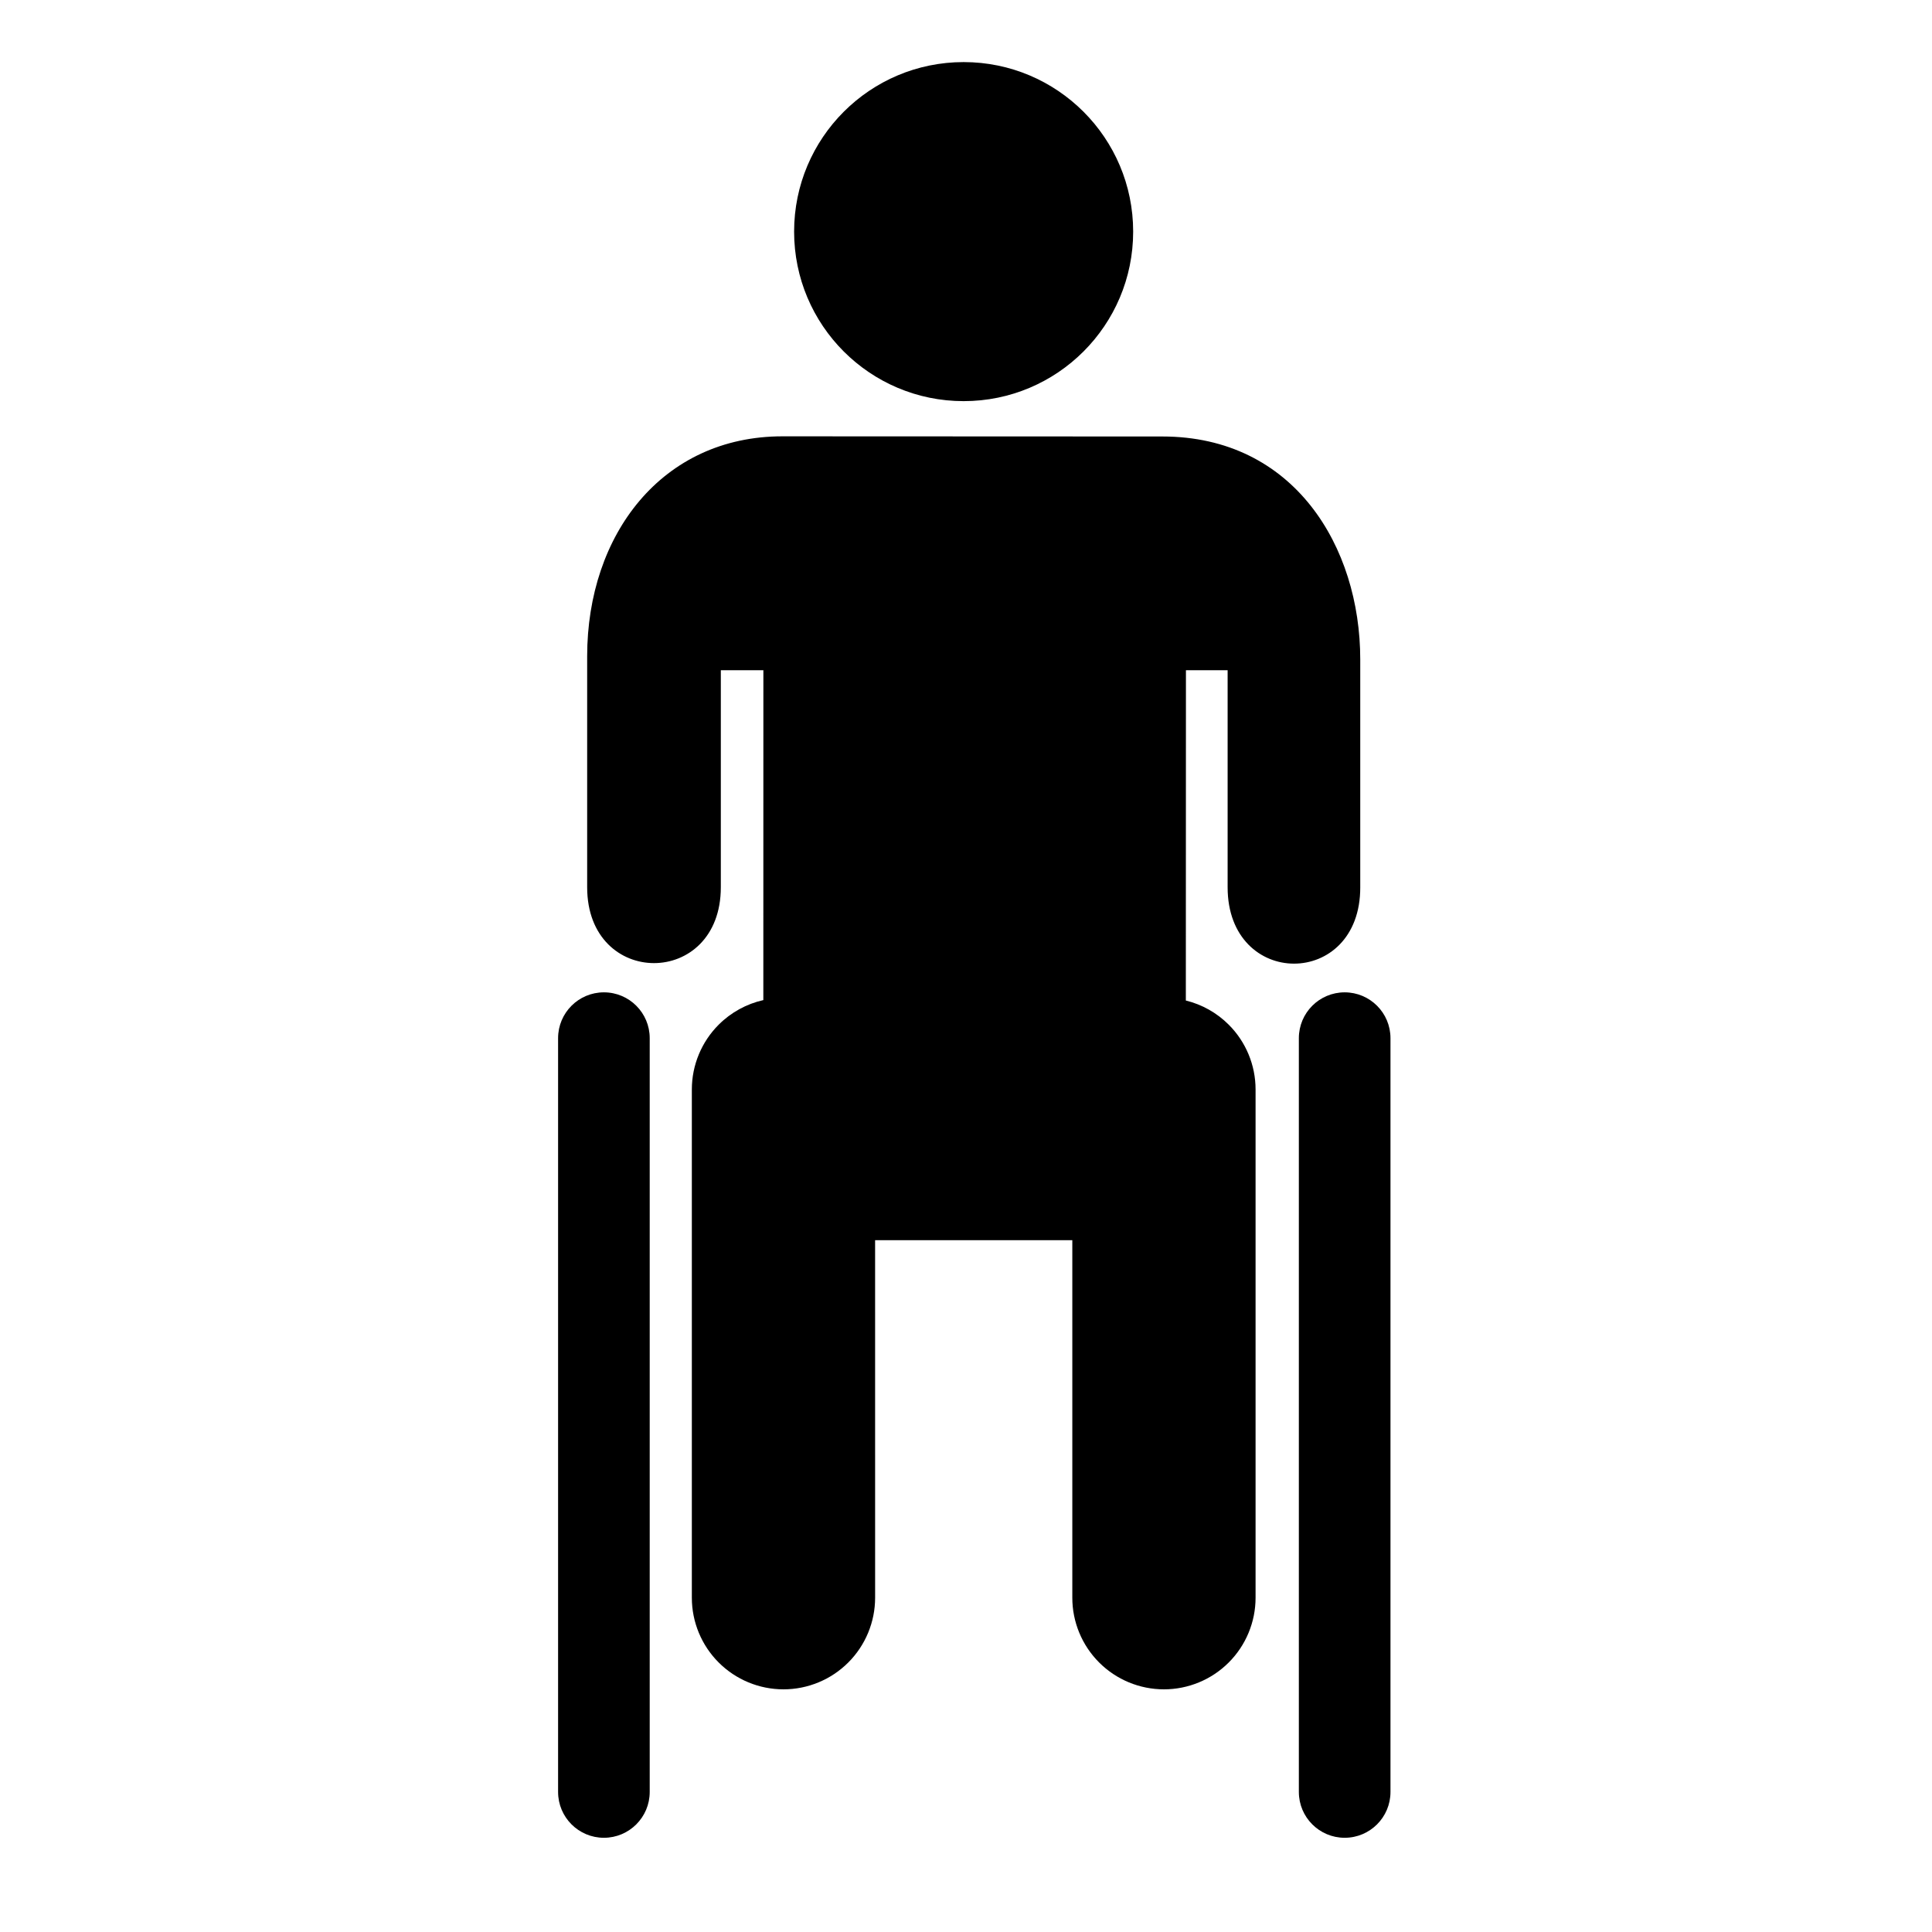
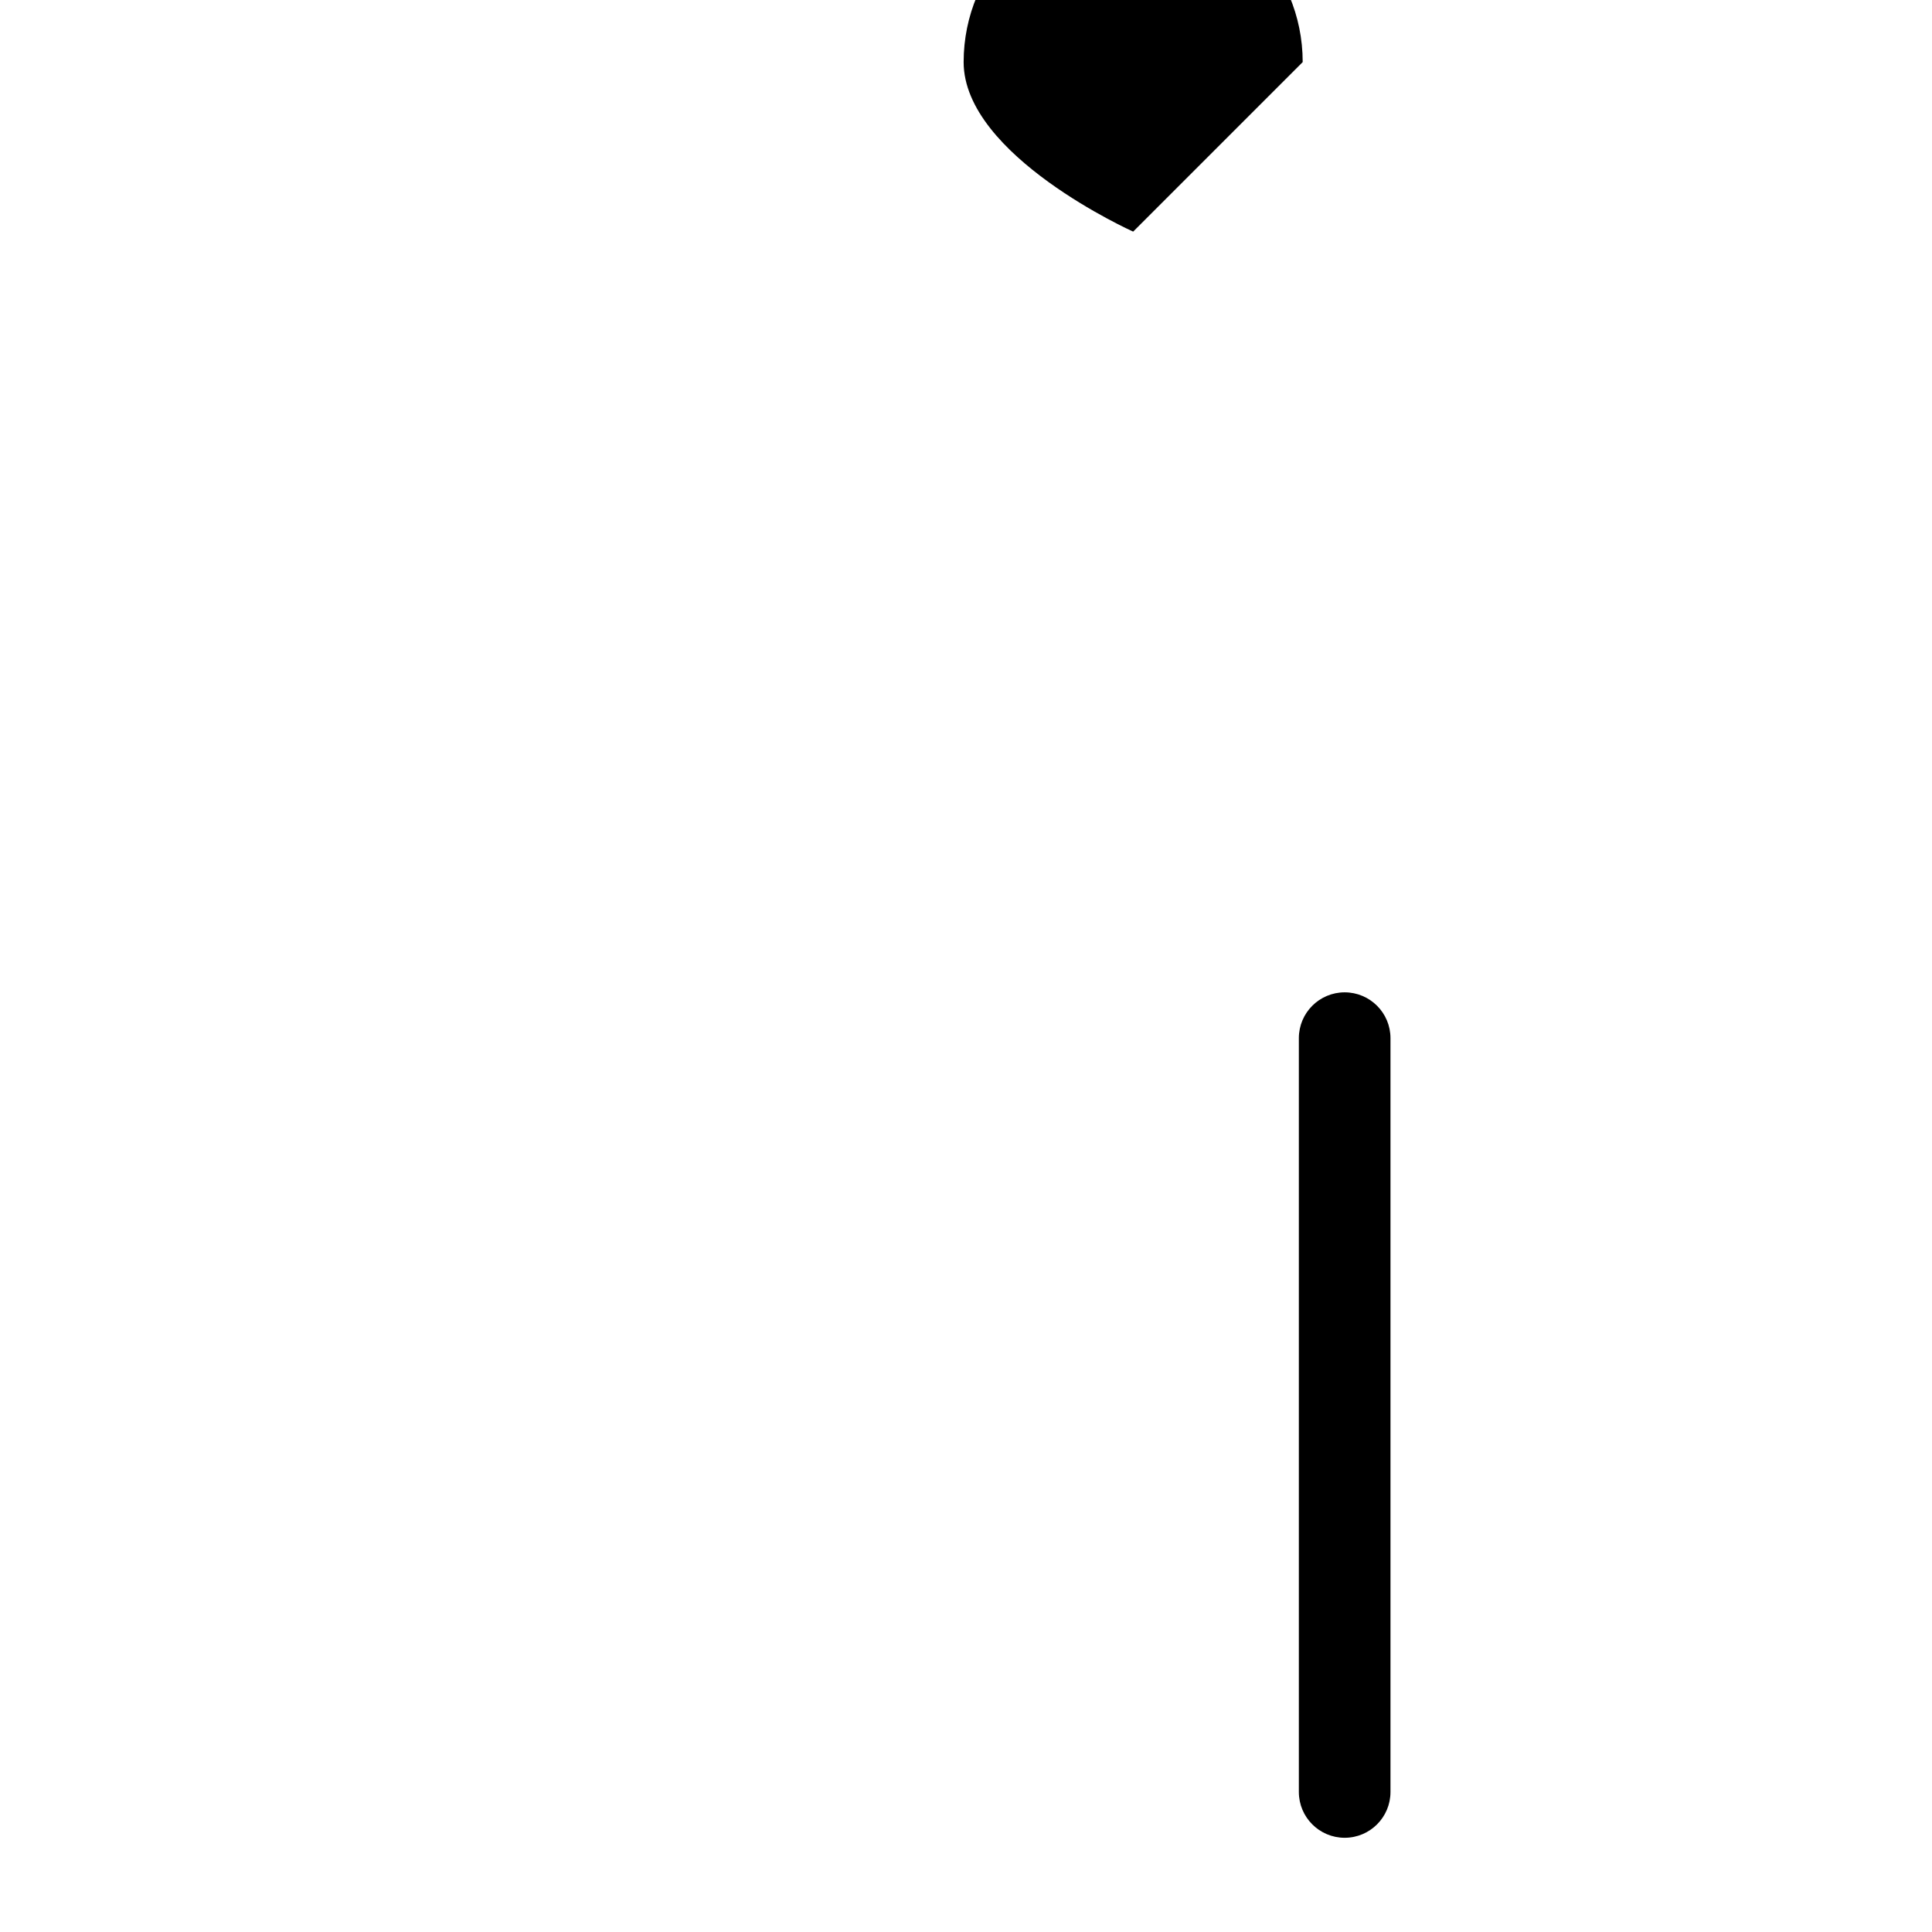
<svg xmlns="http://www.w3.org/2000/svg" fill="#000000" width="800px" height="800px" version="1.1" viewBox="144 144 512 512">
  <g>
-     <path d="m444.3 205.38c0 24.809-20.113 44.926-44.926 44.926s-44.926-20.117-44.926-44.926c0-24.812 20.113-44.926 44.926-44.926s44.926 20.113 44.926 44.926" />
-     <path d="m504.48 379.12v-60.375c0-29.832-17.531-59.07-52.438-59.07l-100.7-0.043c-31.812 0-51.738 25.938-51.738 58.297v61.199c0 26.809 35.422 26.809 35.422 0v-57.512h11.277l-0.012 87.418c-4.445 1.004-8.559 3.246-11.832 6.519-4.555 4.555-7.113 10.73-7.113 17.168v134.69c0 6.441 2.559 12.617 7.113 17.168 4.555 4.555 10.73 7.113 17.172 7.113 6.441 0 12.617-2.559 17.172-7.113 4.555-4.551 7.113-10.73 7.113-17.168l-0.004-94.746h52.262v94.746c0 6.441 2.559 12.617 7.113 17.168 4.555 4.555 10.73 7.113 17.172 7.113 6.438 0 12.617-2.559 17.168-7.113 4.555-4.551 7.113-10.73 7.113-17.168v-134.69c0-6.441-2.559-12.617-7.113-17.168-3.16-3.16-7.102-5.359-11.367-6.406l0.027-87.535h11.047v57.508c-0.008 27.008 35.227 27.008 35.148 0z" />
-     <path d="m304.04 406.98c-6.707 0-12.141 5.434-12.141 12.141v199.77c0 6.703 5.434 12.141 12.141 12.141 6.703 0 12.141-5.438 12.141-12.141v-199.77c0-6.707-5.434-12.141-12.141-12.141z" />
+     <path d="m444.3 205.38s-44.926-20.117-44.926-44.926c0-24.812 20.113-44.926 44.926-44.926s44.926 20.113 44.926 44.926" />
    <path d="m500.35 406.98c-6.703 0-12.141 5.434-12.141 12.141v199.77c0 6.703 5.438 12.141 12.141 12.141 6.707 0 12.141-5.438 12.141-12.141v-199.77c0-6.707-5.438-12.141-12.141-12.141z" />
  </g>
</svg>